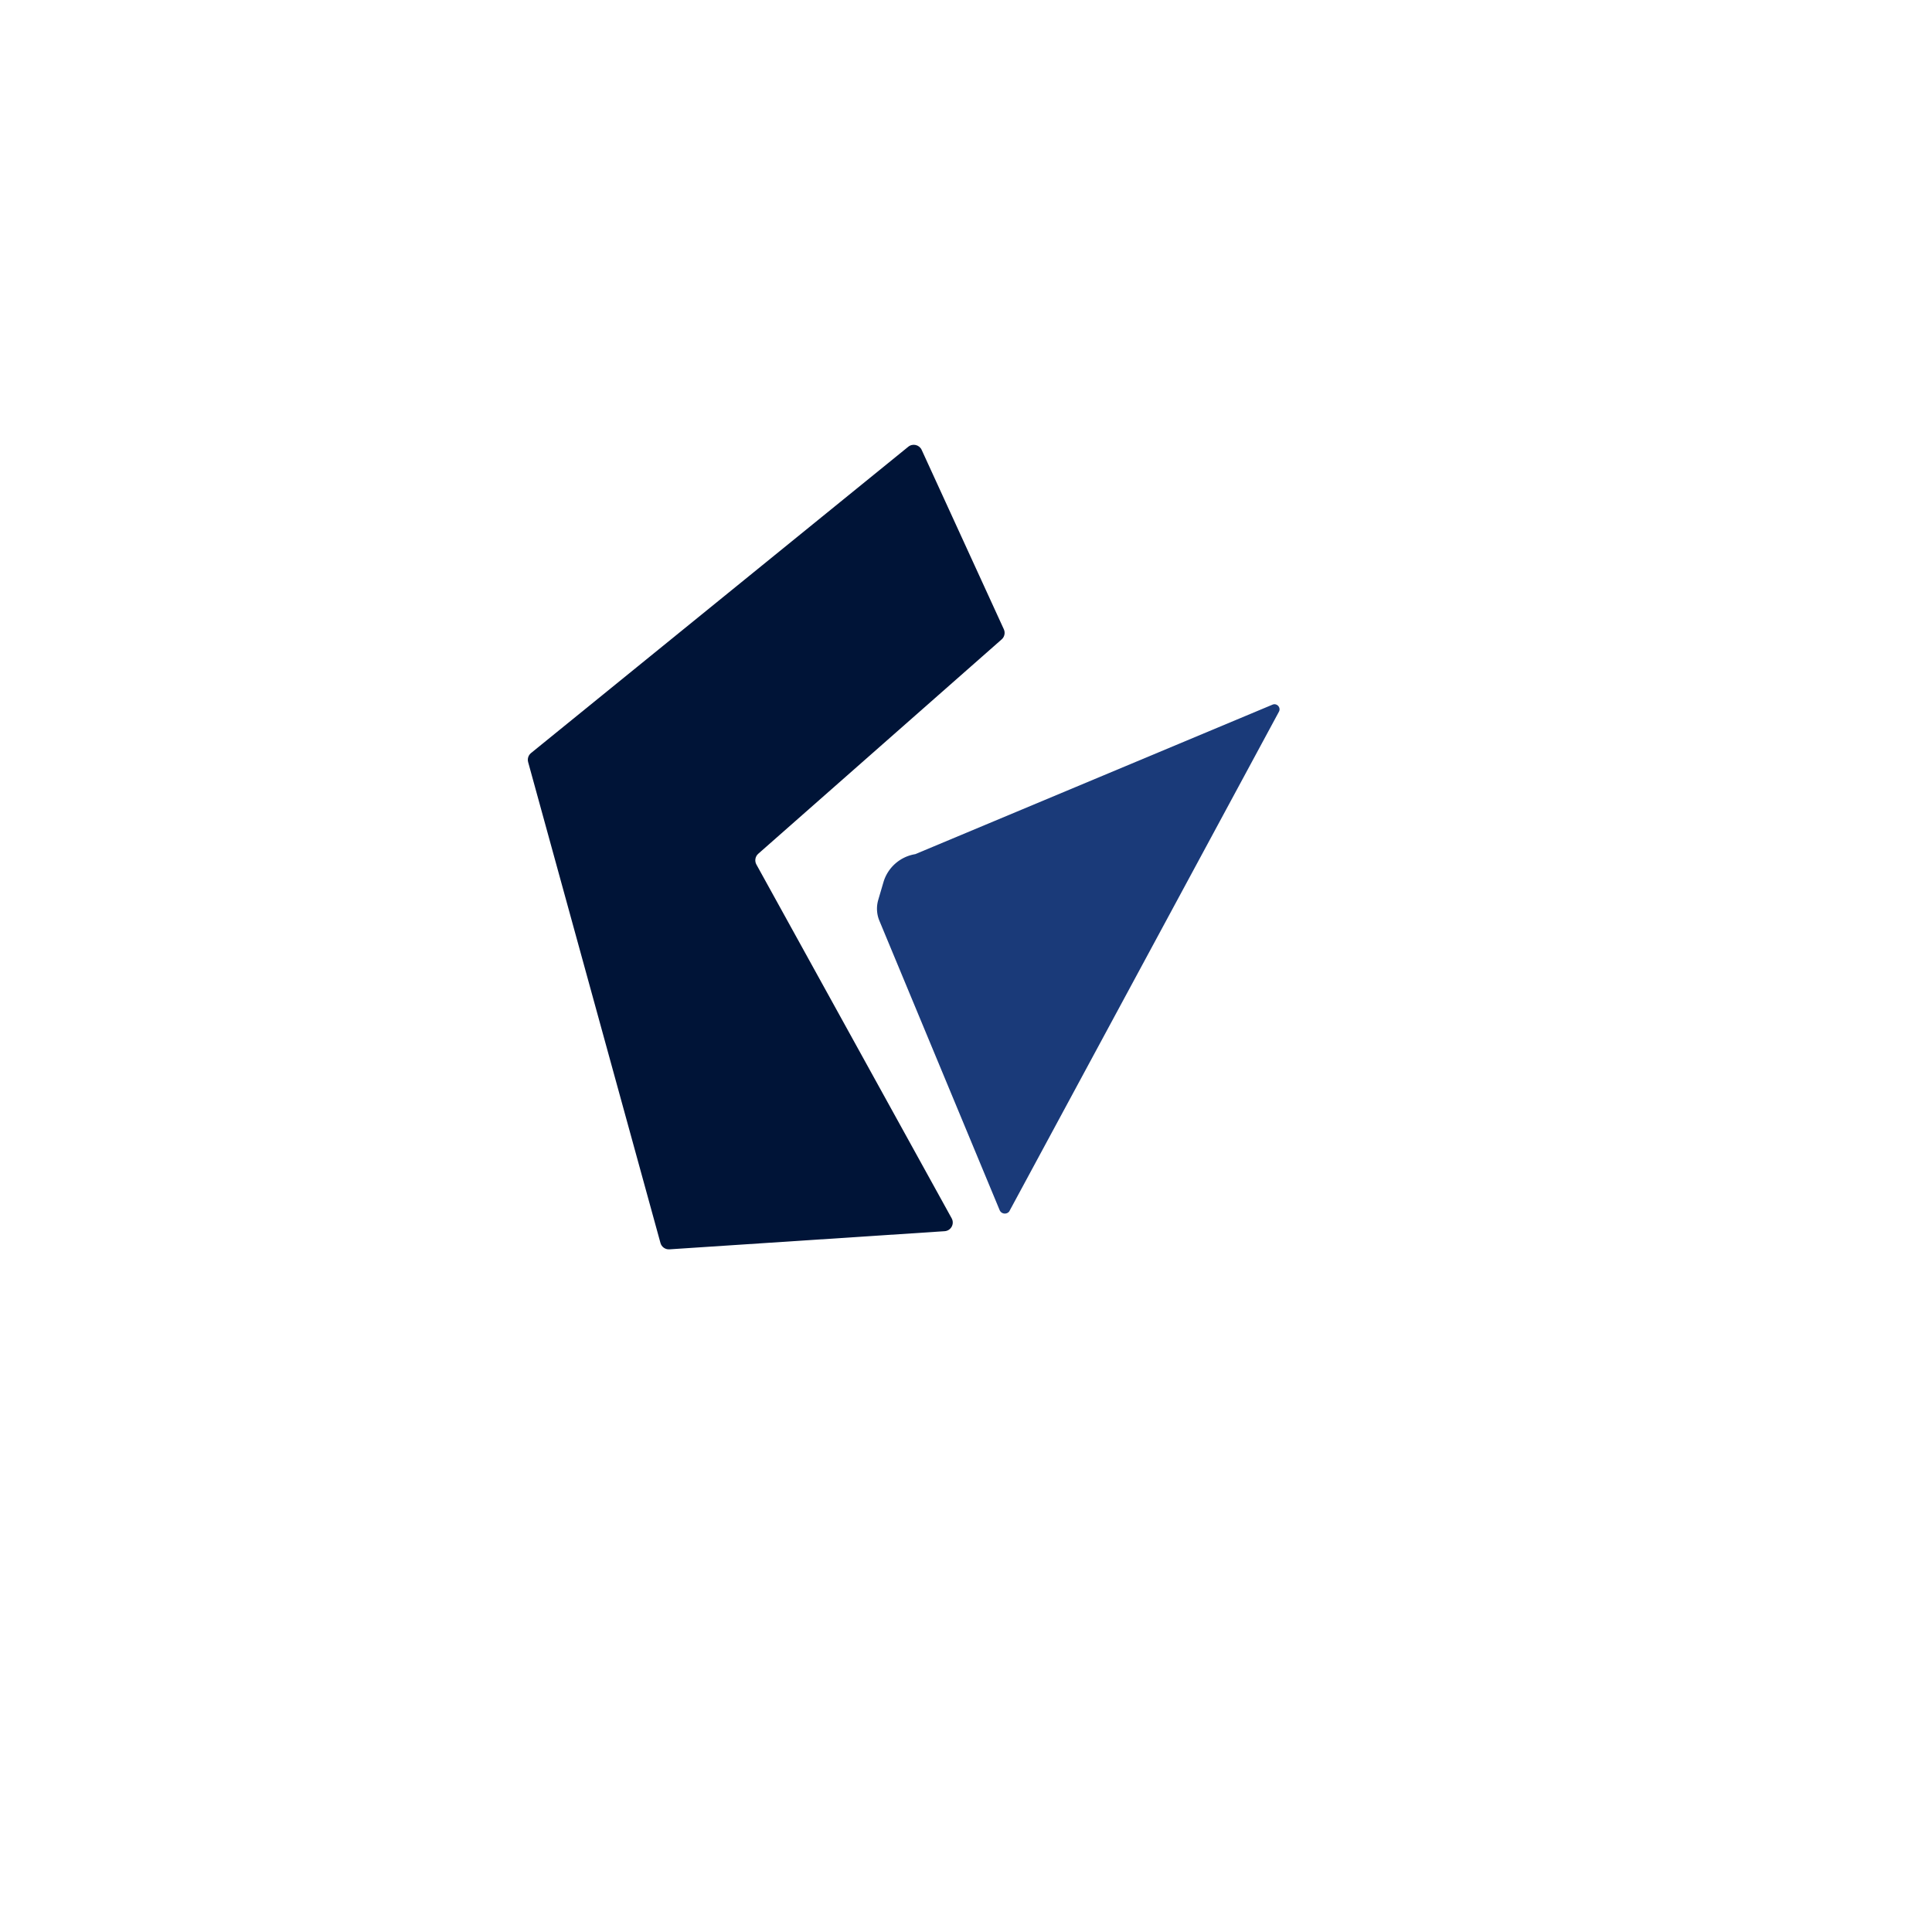
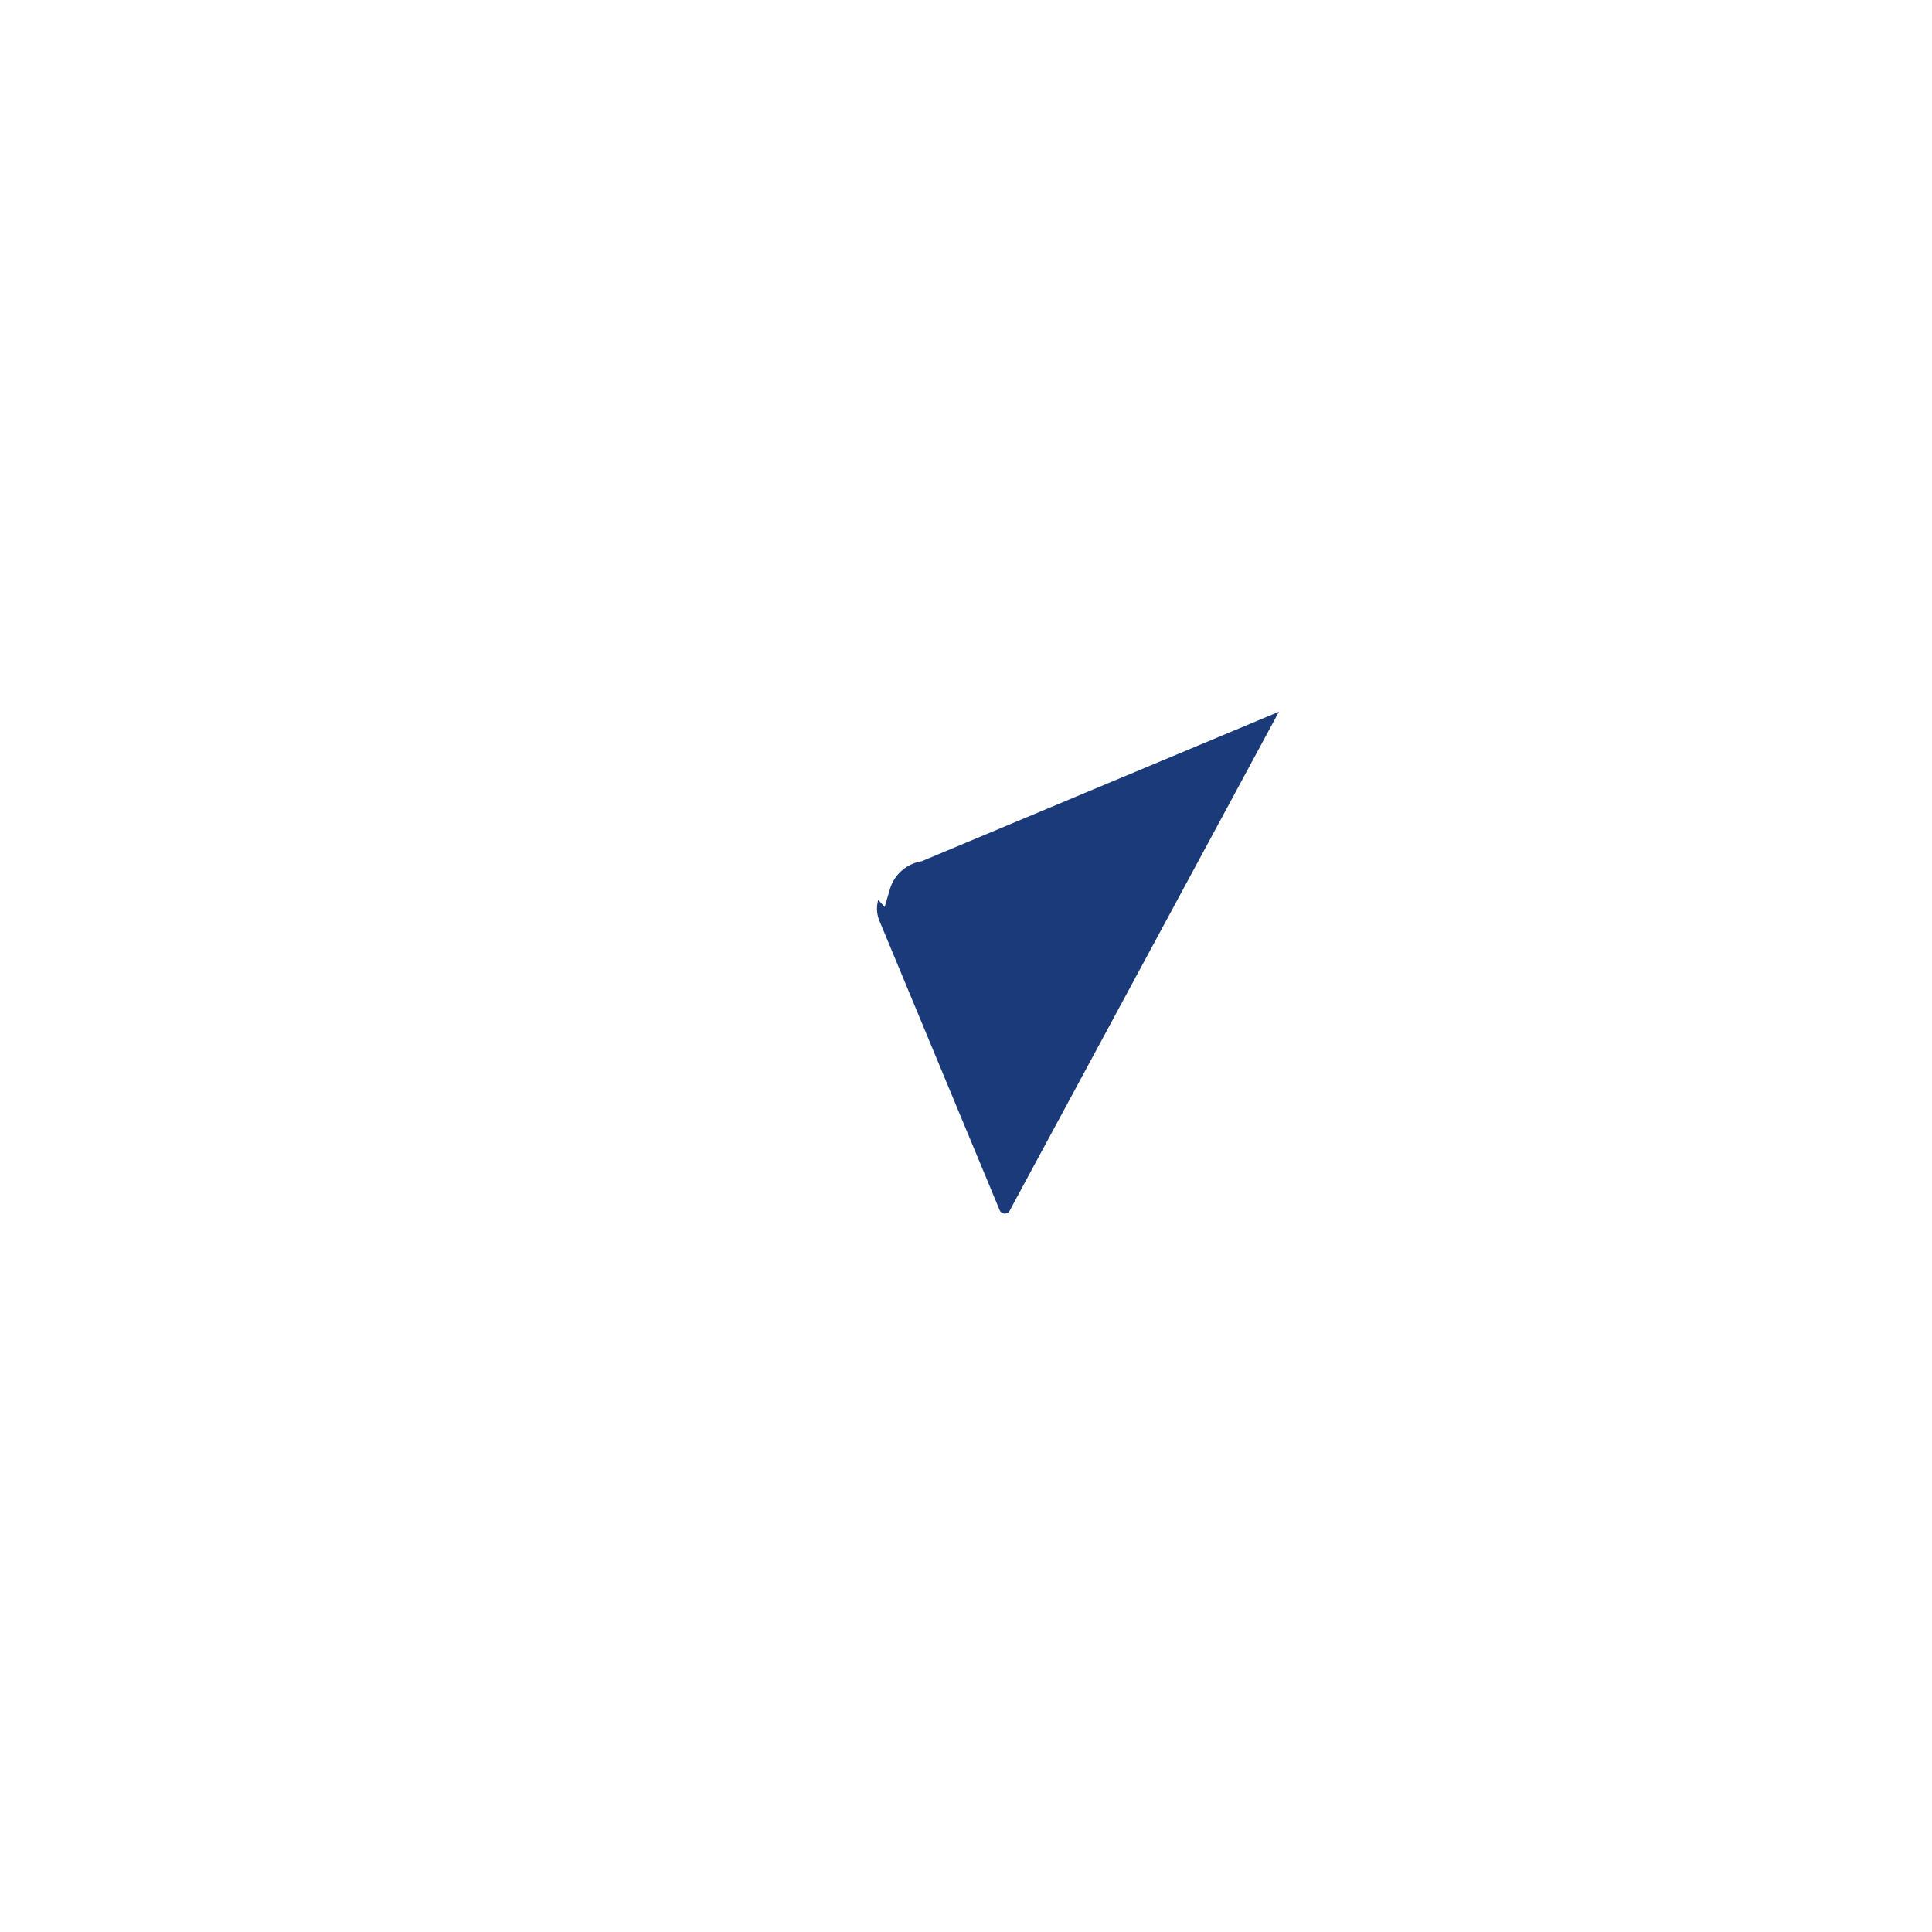
<svg xmlns="http://www.w3.org/2000/svg" data-bbox="2775.728 2339.083 3953.169 4231.037" viewBox="0 0 10160 10160" height="384" width="384" shape-rendering="geometricPrecision" text-rendering="geometricPrecision" image-rendering="optimizeQuality" fill-rule="evenodd" clip-rule="evenodd" data-type="color">
  <g>
-     <path d="m4846.85 2365.79 432.09 943.25c8.4 18.35 3.79 40.05-11.36 53.39L3987.52 4489.76c-16.1 14.18-20.19 37.65-9.82 56.44l1026.95 1860.65c16.19 29.33-3.61 65.55-37.04 67.75l-1447.25 95.42c-21.67 1.43-41.35-12.57-47.12-33.51l-695.87-2528.79c-4.82-17.5 1.18-36.2 15.27-47.65l1983.79-1610.74c23.21-18.85 57.97-10.73 70.42 16.46z" fill="#001437" fill-rule="nonzero" data-color="1" />
-     <path d="M4618.54 4732.37a164.633 164.633 0 0 0 5.93 109.53l632.18 1521.26c8.33 21.14 36.36 25.44 50.63 7.77l1418.31-2628c11.94-22.12-10.57-46.97-33.76-37.26l-1878.74 786.19c-79.52 12.92-144.57 70.33-167.27 147.63l-27.28 92.88z" fill="#1a3a79" fill-rule="nonzero" data-color="2" />
+     <path d="M4618.54 4732.37a164.633 164.633 0 0 0 5.93 109.53l632.18 1521.26c8.33 21.14 36.36 25.44 50.63 7.77l1418.31-2628l-1878.74 786.19c-79.52 12.92-144.57 70.33-167.27 147.63l-27.28 92.88z" fill="#1a3a79" fill-rule="nonzero" data-color="2" />
  </g>
</svg>